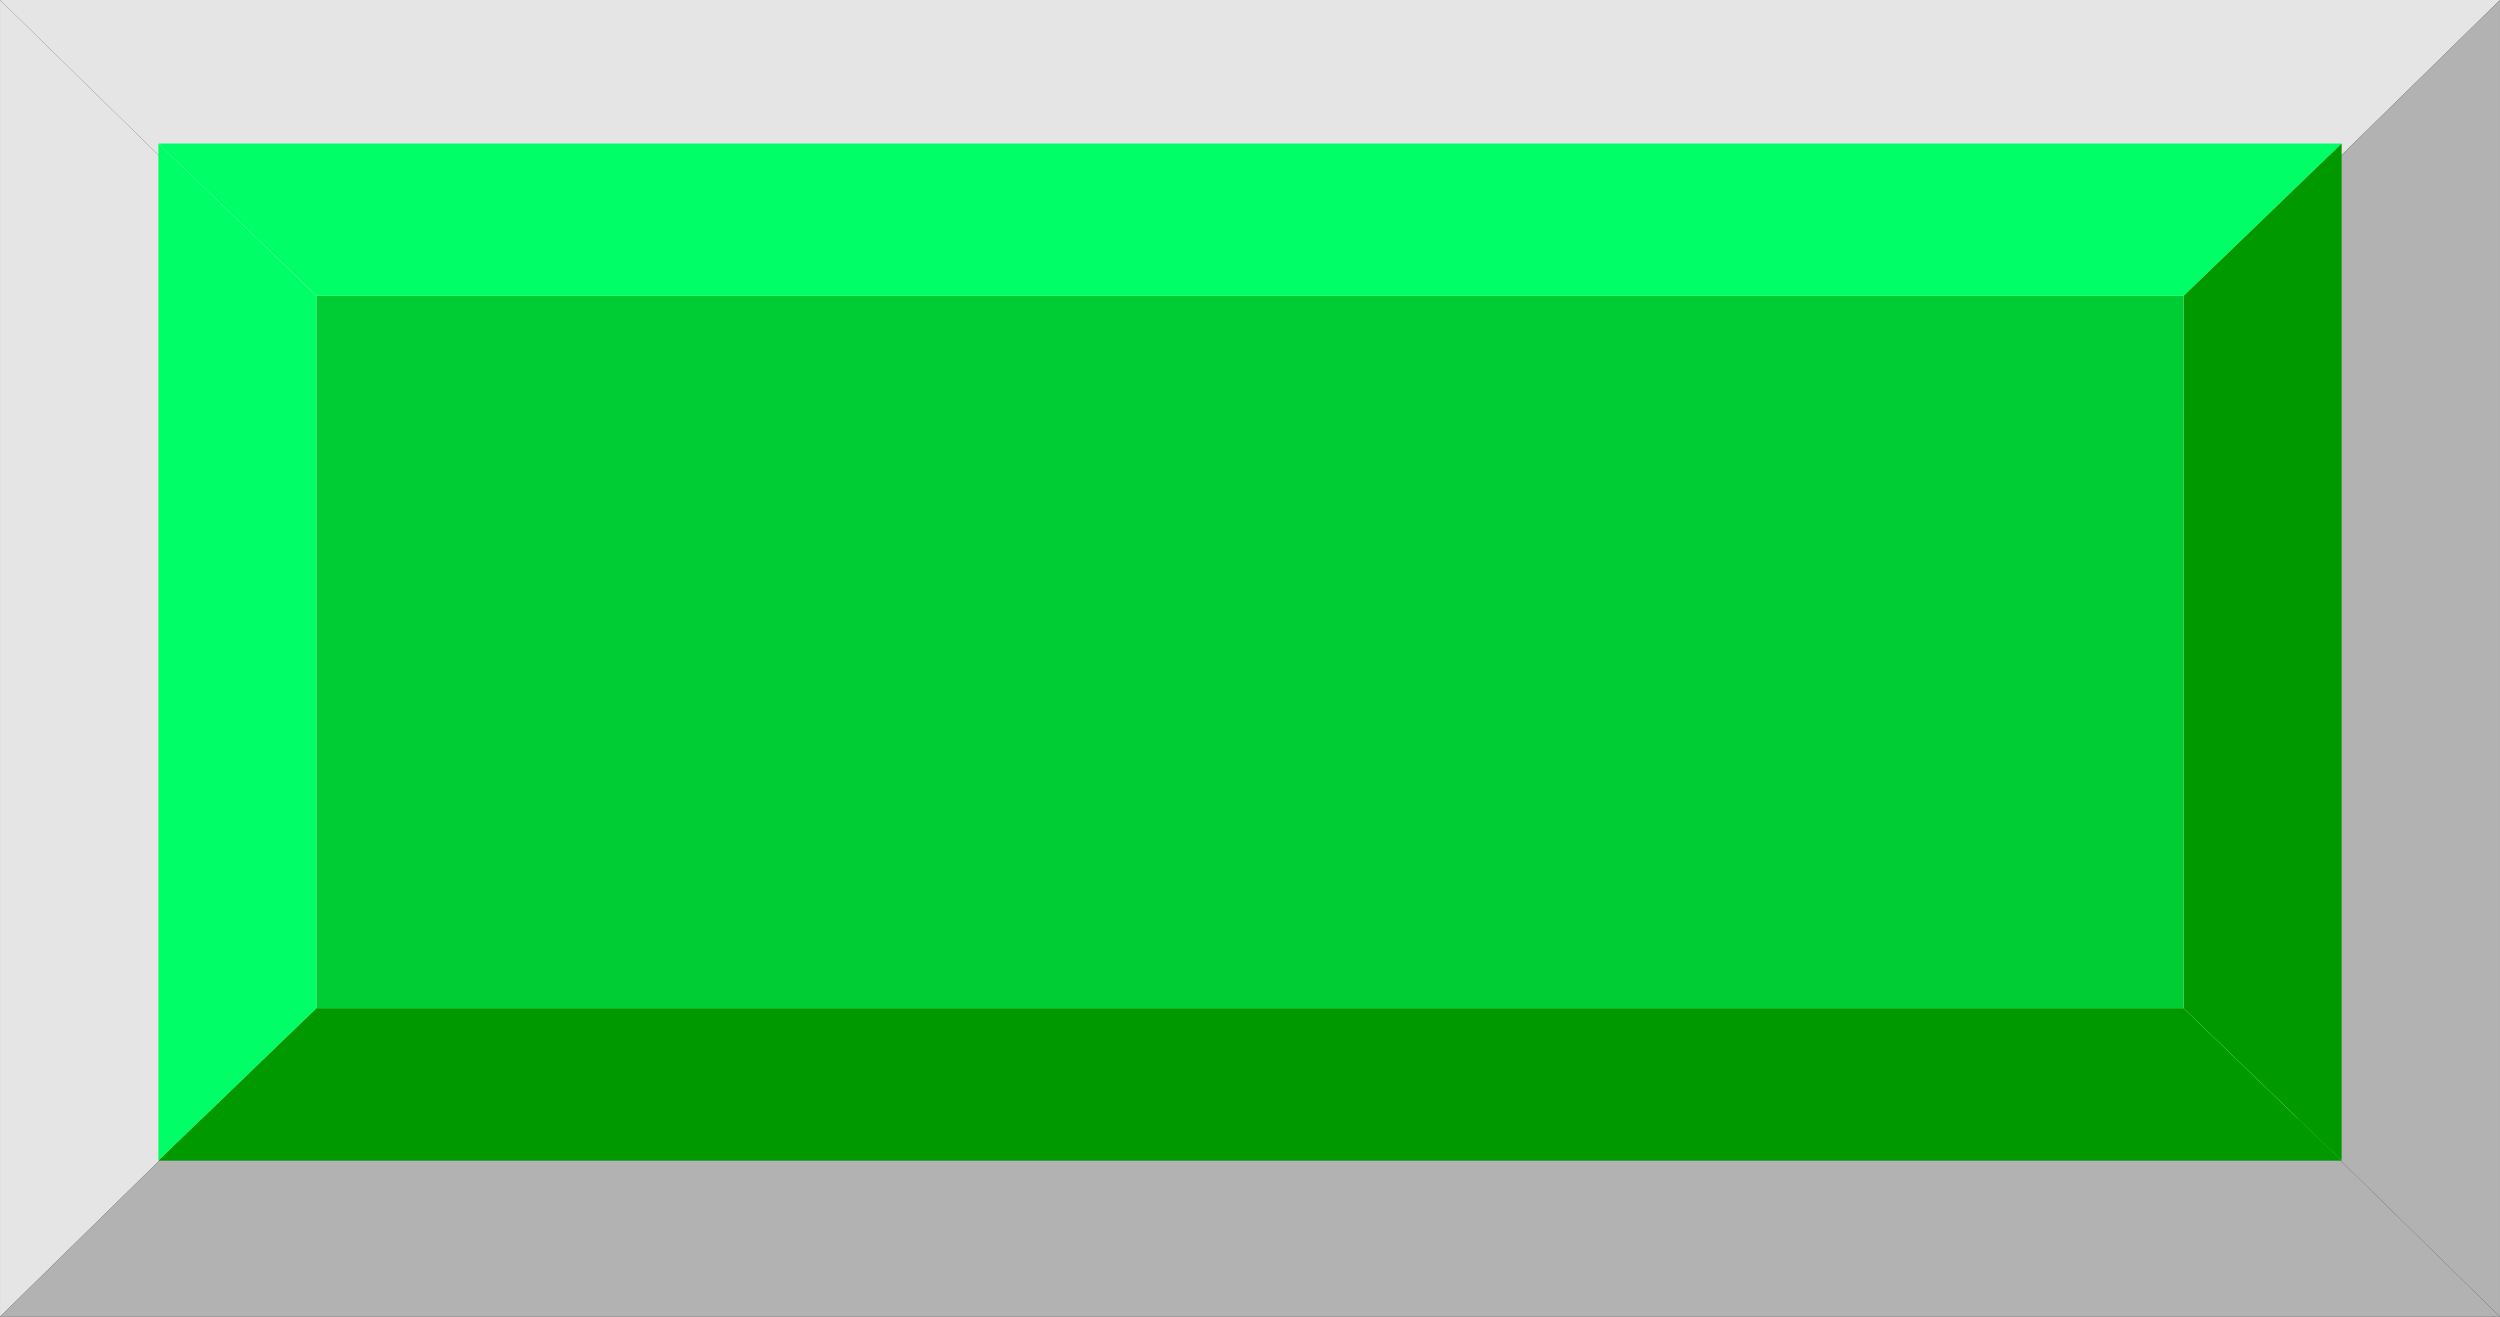
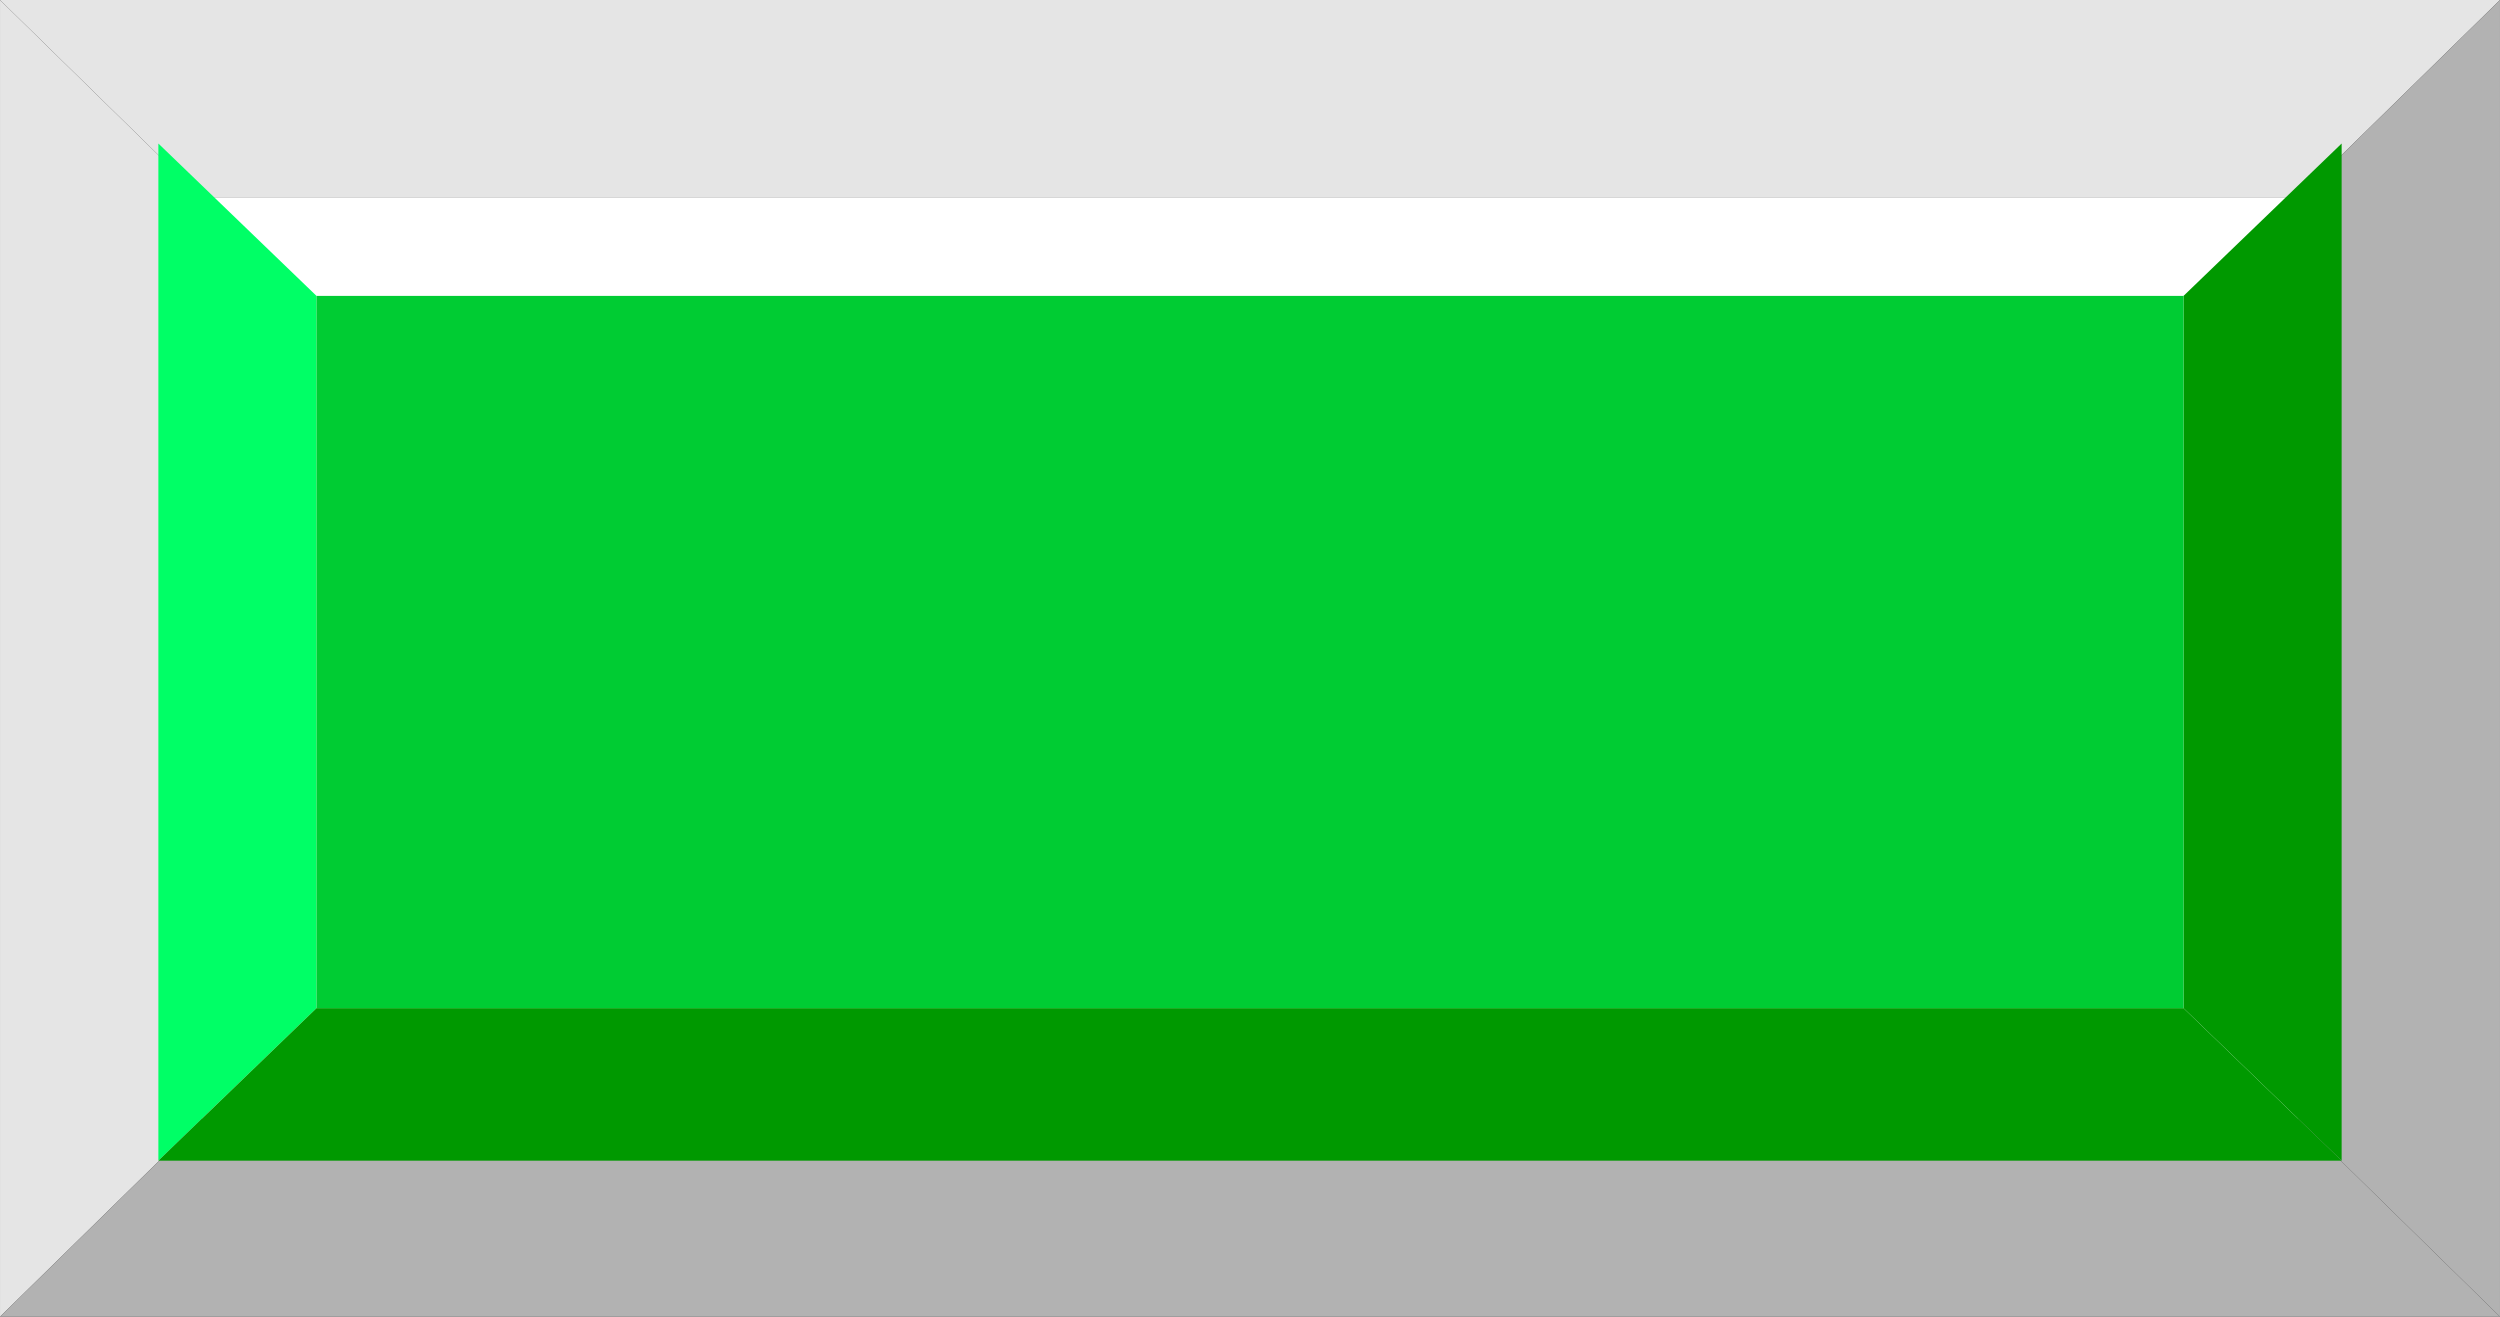
<svg xmlns="http://www.w3.org/2000/svg" xmlns:ns1="http://www.inkscape.org/namespaces/inkscape" xmlns:ns2="http://sodipodi.sourceforge.net/DTD/sodipodi-0.dtd" xml:space="preserve" width="30.39mm" height="16.006mm" style="shape-rendering:geometricPrecision; text-rendering:geometricPrecision; image-rendering:optimizeQuality; fill-rule:evenodd; clip-rule:evenodd" viewBox="0 0 99.83 52.58" id="svg2" version="1.1" ns1:version="0.48.3.1 r9886" ns2:docname="61.svg">
  <rect x="0" y="0" width="99.83" height="52.58" fill="#333333" stroke="none" />
  <ns2:namedview pagecolor="#ffffff" bordercolor="#666666" borderopacity="1" objecttolerance="10" gridtolerance="10" guidetolerance="10" ns1:pageopacity="0" ns1:pageshadow="2" ns1:window-width="1440" ns1:window-height="844" id="namedview27" showgrid="false" ns1:zoom="8.060759" ns1:cx="57.95794" ns1:cy="19.104861" ns1:window-x="-4" ns1:window-y="-4" ns1:window-maximized="1" ns1:current-layer="svg2" />
  <defs id="defs4">
    <style type="text/css" id="style6">
   
    .fil0 {fill:#E5E5E5}
    .fil2 {fill:white}
    .fil4 {fill:#9E0C11}
    .fil1 {fill:#B2B2B2}
    .fil5 {fill:#C40404}
    .fil3 {fill:#E7020C}
   
  </style>
  </defs>
  <g id="_235343464">
    <polygon style="fill:#e5e5e5" points="99.83,0 0,0 8.047,7.877 91.784,7.877 " class="fil0" id="_232048904" />
    <polygon style="fill:#e5e5e5" points="0,0 0,52.58 8.047,44.695 8.047,7.877 " class="fil0" id="_232049168" />
    <polygon style="fill:#b2b2b2" points="99.83,52.58 0,52.58 8.047,44.695 91.784,44.695 " class="fil1" id="_232049120" />
    <polygon style="fill:#b2b2b2" points="99.83,0 99.83,52.58 91.784,44.695 91.784,7.877 " class="fil1" id="_232049240" />
  </g>
  <rect style="fill:#ffffff" id="rect15" height="36.817" width="83.736" y="7.877" x="8.047" class="fil2" />
  <g id="hlight" ns1:label="#g3017">
-     <polygon class="fil3" points="93.507,5.731 6.323,5.731 12.638,11.816 87.192,11.816 " id="polygon17" style="fill: rgb(0, 255, 102);" />
    <polygon class="fil3" points="6.323,5.731 6.323,46.349 12.638,40.258 12.638,11.816 " id="polygon19" style="fill: rgb(0, 255, 102);" />
  </g>
  <g id="dark" ns1:label="#g3024">
    <polygon class="fil4" points="93.507,46.349 6.323,46.349 12.638,40.258 87.192,40.258 " id="polygon21" style="fill: rgb(0, 153, 0);" />
    <polygon class="fil4" points="93.507,5.731 93.507,46.349 87.192,40.258 87.193,11.816 " id="polygon23" style="fill: rgb(0, 153, 0);" />
  </g>
  <g id="light" ns1:label="#g3021">
    <rect class="fil5" x="12.638" y="11.816" width="74.555" height="28.441" id="rect25" style="fill: rgb(0, 204, 51);" />
  </g>
</svg>